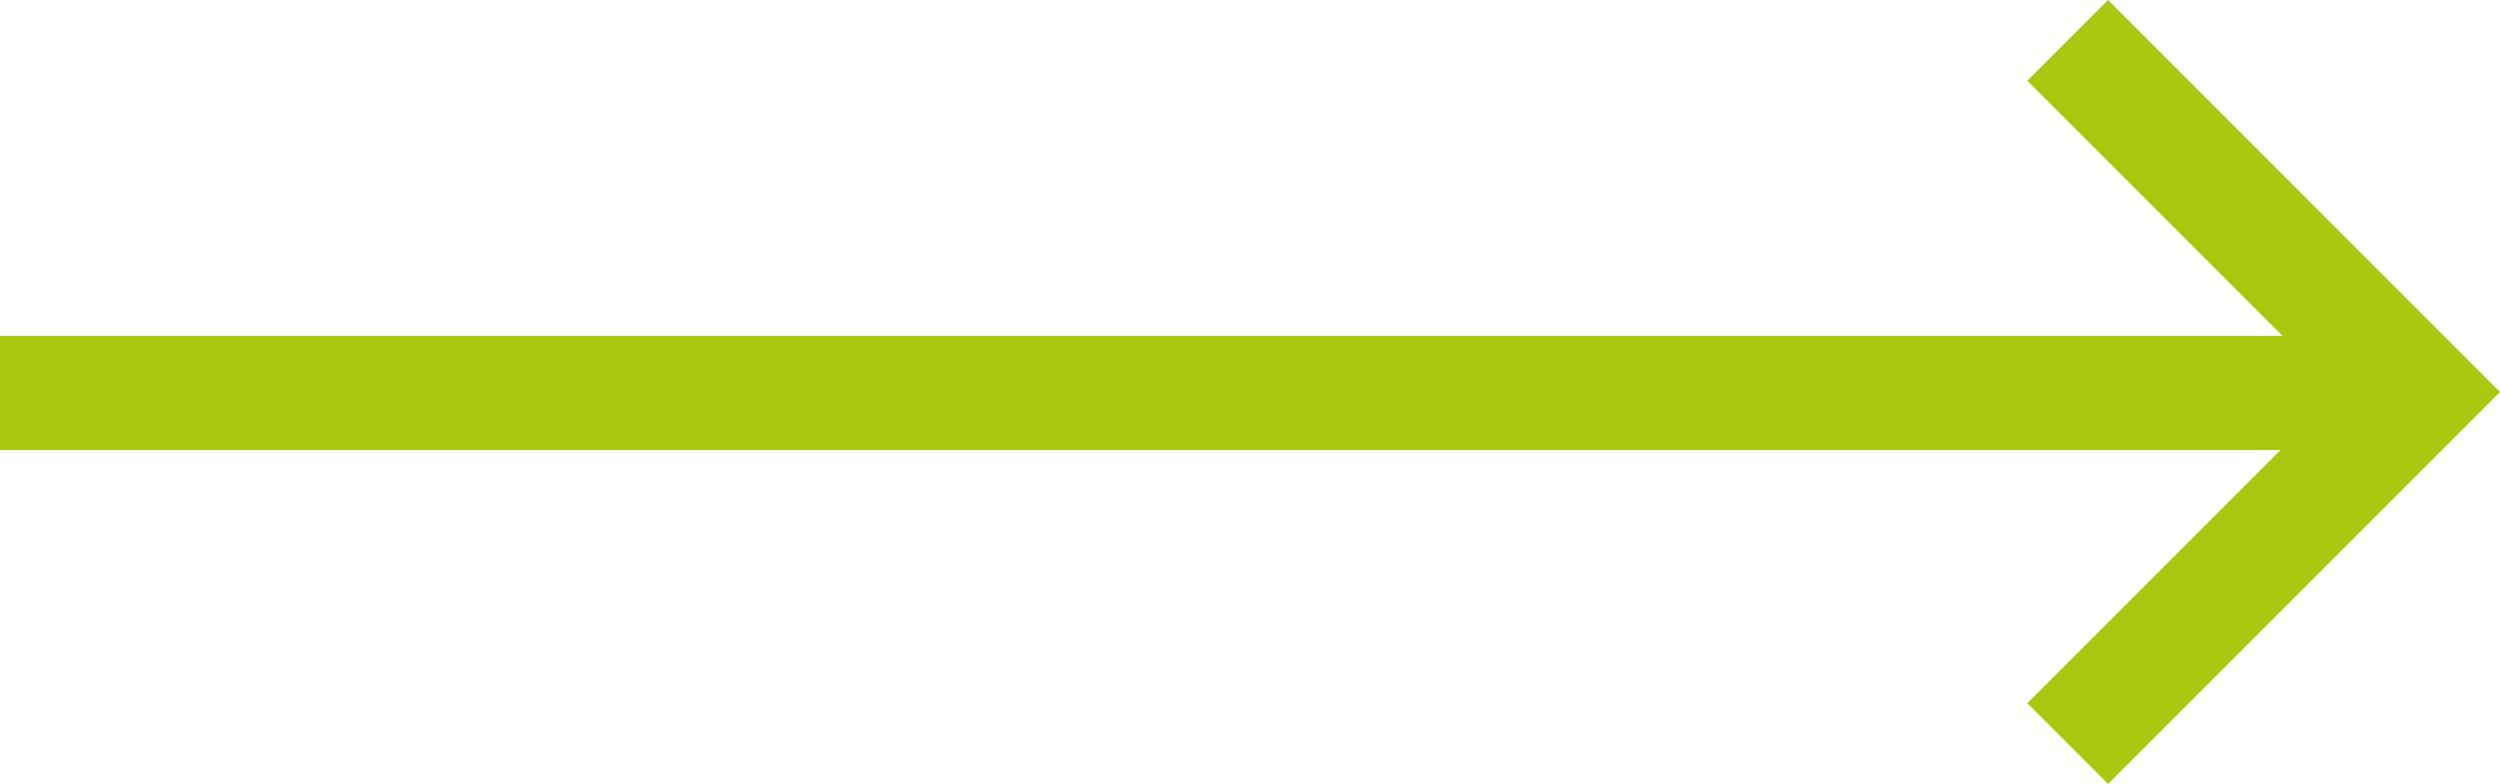
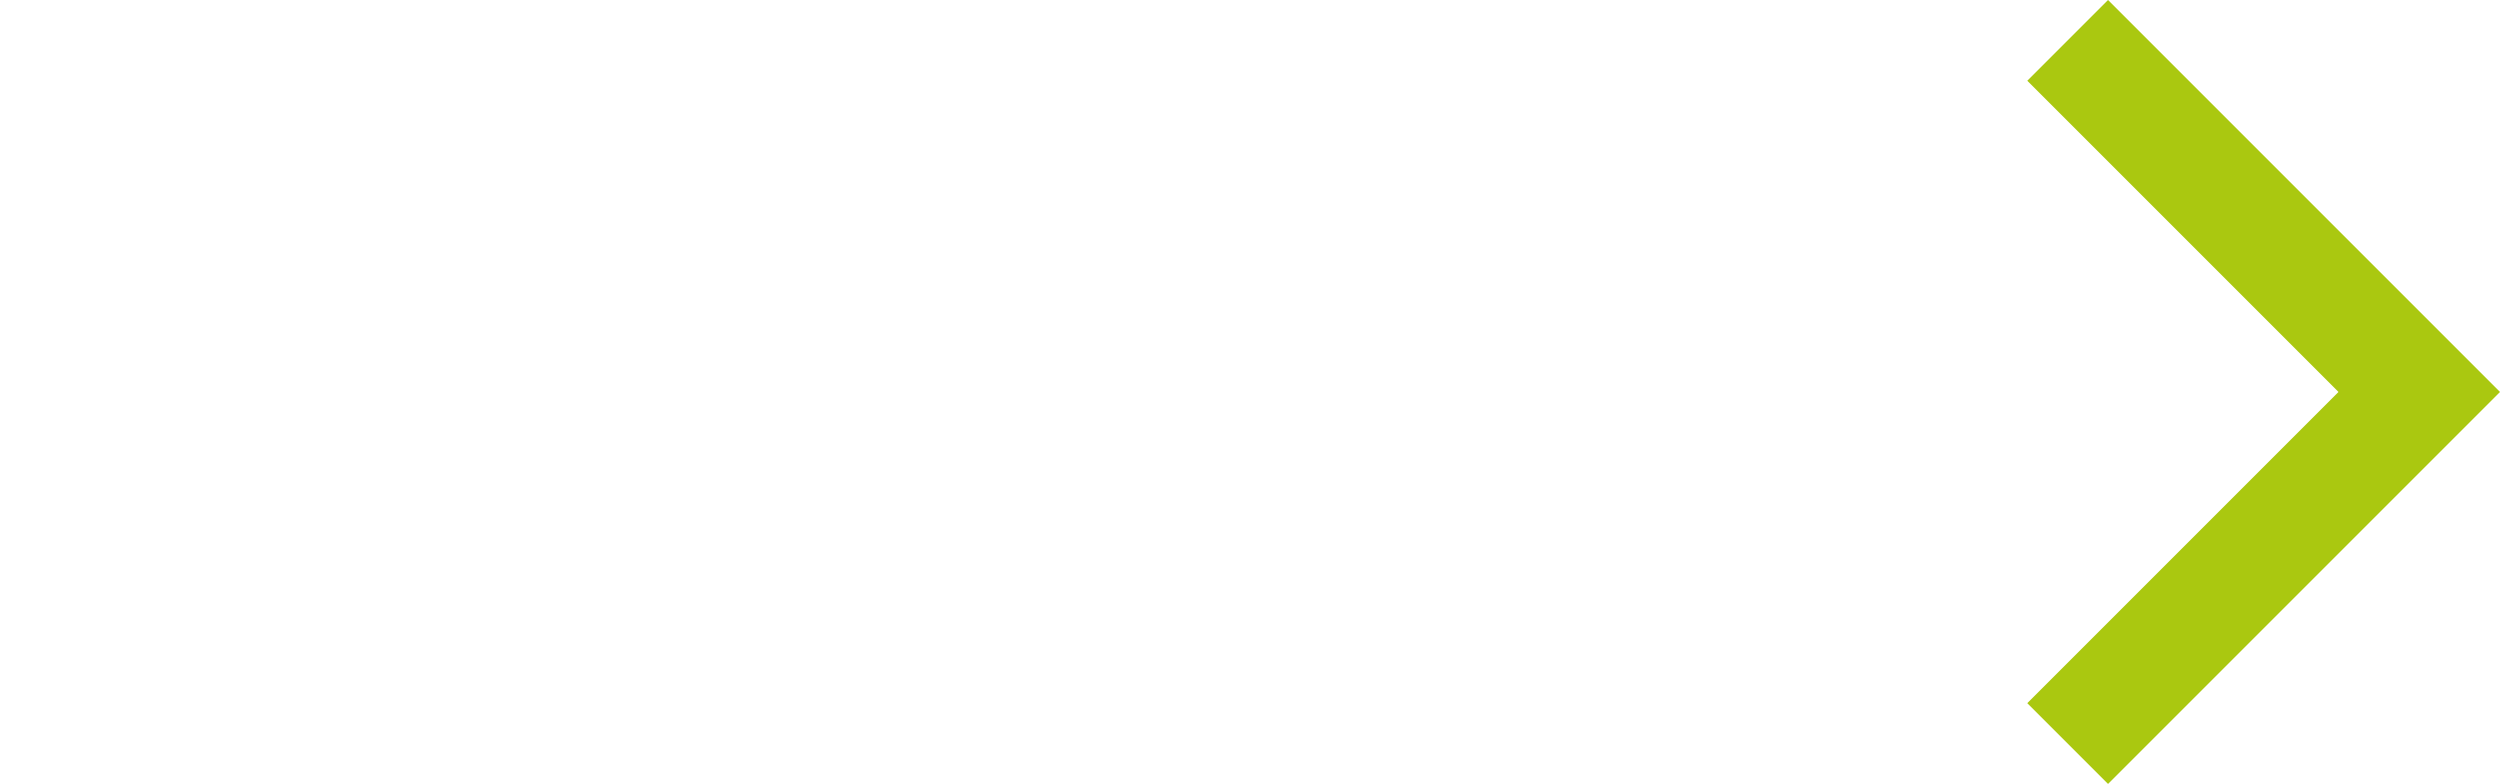
<svg xmlns="http://www.w3.org/2000/svg" width="43.78" height="13.729" viewBox="0 0 43.78 13.729">
  <g transform="translate(22.036 0.707)">
    <path d="M0,6.157,6.157,0l6.157,6.157" transform="translate(20.33 0) rotate(90)" fill="none" stroke="#aac810" stroke-width="2" />
-     <line x1="42.321" transform="translate(-22.036 6.174)" fill="none" stroke="#aac810" stroke-width="2" />
  </g>
</svg>